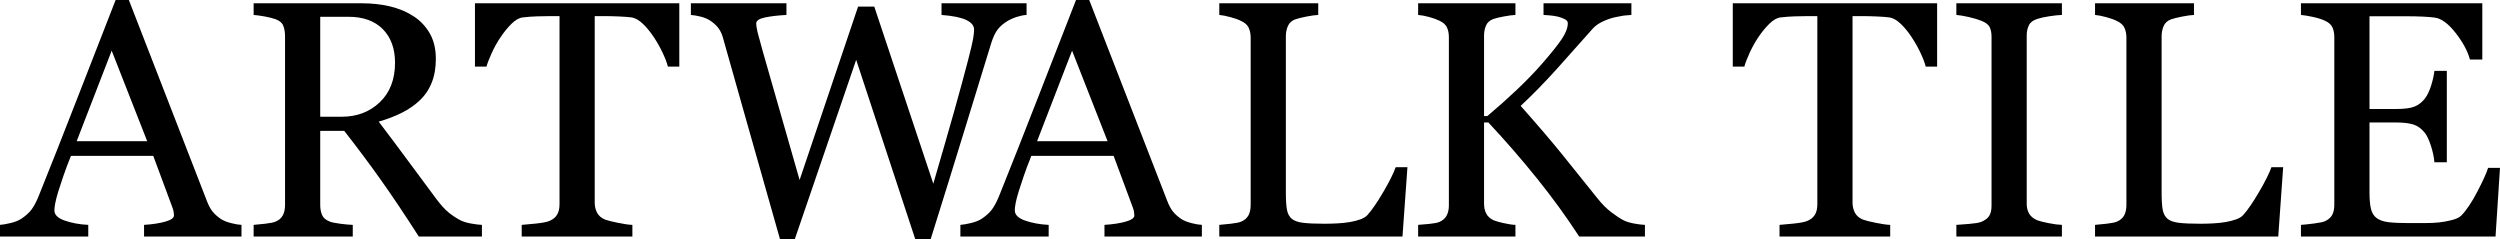
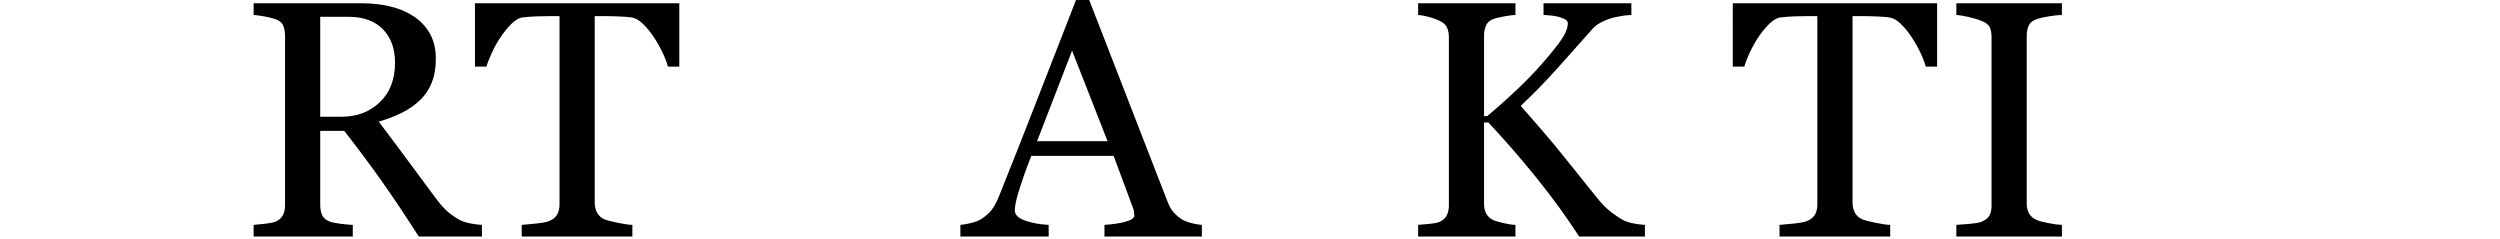
<svg xmlns="http://www.w3.org/2000/svg" version="1.1" id="Isolation_Mode" x="0px" y="0px" width="1179.253px" height="112.968px" viewBox="0 0 1179.253 112.968" enable-background="new 0 0 1179.253 112.968" xml:space="preserve">
-   <path d="M113.908,111.586H67.95v-5.513c4.055-0.256,7.413-0.775,10.086-1.55c2.691-0.772,4.016-1.725,4.016-2.872  c0-0.461-0.05-1.04-0.161-1.697c-0.091-0.676-0.248-1.265-0.456-1.794l-9.153-24.646H33.469c-1.456,3.609-2.645,6.769-3.556,9.454  c-0.913,2.688-1.73,5.167-2.454,7.443c-0.669,2.226-1.135,4.032-1.397,5.433c-0.271,1.396-0.404,2.53-0.404,3.414  c0,2.059,1.634,3.667,4.92,4.805c3.275,1.137,6.963,1.814,11.057,2.011v5.513H0v-5.513c1.352-0.098,3.043-0.404,5.066-0.882  c2.023-0.492,3.688-1.158,4.986-1.992c2.068-1.391,3.689-2.844,4.829-4.374c1.139-1.528,2.26-3.628,3.348-6.314  c5.564-13.799,11.695-29.313,18.383-46.524C43.319,28.764,49.29,13.437,54.539,0h6.24l36.852,94.914  c0.773,2.011,1.661,3.641,2.647,4.885c0.979,1.236,2.365,2.451,4.128,3.646c1.193,0.717,2.746,1.324,4.679,1.814  c1.922,0.49,3.527,0.765,4.823,0.814V111.586z M69.432,66.601L52.681,23.9L36.168,66.601H69.432z" />
  <path d="M227.326,111.586h-29.771c-6.592-10.299-12.546-19.183-17.872-26.675c-5.319-7.503-11.086-15.233-17.32-23.193h-11.314  V96.62c0,1.803,0.286,3.393,0.851,4.757c0.579,1.382,1.8,2.423,3.667,3.147c0.935,0.362,2.573,0.707,4.899,1.01  c2.34,0.315,4.32,0.49,5.931,0.54v5.513H119.64v-5.513c1.244-0.1,3.055-0.285,5.422-0.54c2.357-0.256,4.02-0.598,4.951-1.01  c1.555-0.667,2.682-1.656,3.391-2.941c0.698-1.294,1.05-2.942,1.05-4.963V17.048c0-1.796-0.259-3.406-0.795-4.798  c-0.511-1.391-1.723-2.462-3.646-3.187c-1.306-0.459-2.994-0.882-5.07-1.283c-2.081-0.373-3.846-0.618-5.303-0.728v-5.5h51.039  c4.683,0,9.071,0.47,13.174,1.432c4.102,0.96,7.82,2.491,11.129,4.619c3.222,2.068,5.795,4.765,7.718,8.101  c1.924,3.333,2.888,7.356,2.888,12.052c0,4.237-0.643,7.983-1.953,11.238c-1.3,3.266-3.214,6.084-5.764,8.467  c-2.332,2.213-5.142,4.147-8.408,5.775c-3.278,1.629-6.883,2.999-10.834,4.139c5.464,7.188,9.986,13.238,13.597,18.151  c3.609,4.914,8.043,10.878,13.282,17.909c2.293,3.099,4.347,5.392,6.199,6.864c1.833,1.47,3.667,2.677,5.49,3.609  c1.354,0.674,3.035,1.183,5.066,1.546c2.023,0.364,3.712,0.57,5.064,0.62V111.586z M186.337,29.58c0-6.65-1.922-11.935-5.76-15.83  c-3.838-3.892-9.269-5.833-16.279-5.833h-13.249v47.141h10.202c7.167,0,13.137-2.285,17.925-6.854  C183.958,43.632,186.337,37.424,186.337,29.58" />
  <path d="M320.429,31.403h-5.389c-0.461-1.862-1.308-4.068-2.53-6.63c-1.224-2.568-2.588-4.971-4.096-7.245  c-1.57-2.384-3.276-4.462-5.124-6.249c-1.846-1.784-3.638-2.804-5.34-3.059c-1.625-0.208-3.657-0.365-6.102-0.462  c-2.447-0.107-4.709-0.156-6.794-0.156h-4.526v88.01c0,1.704,0.369,3.264,1.09,4.685c0.729,1.422,1.996,2.521,3.813,3.299  c0.944,0.362,2.907,0.861,5.9,1.477c2.973,0.618,5.291,0.952,6.963,1.004v5.511h-52.21v-5.511c1.455-0.1,3.682-0.315,6.66-0.62  c2.981-0.313,5.064-0.696,6.199-1.156c1.716-0.678,2.975-1.647,3.778-2.923c0.801-1.266,1.208-2.952,1.208-5.07V7.602h-4.522  c-1.599,0-3.61,0.039-5.995,0.109c-2.382,0.068-4.675,0.245-6.85,0.509c-1.729,0.206-3.502,1.224-5.346,3.059  c-1.842,1.844-3.537,3.915-5.089,6.249c-1.567,2.324-2.952,4.786-4.137,7.392c-1.213,2.619-2.037,4.777-2.507,6.483h-5.443V1.551  h96.389V31.403z" />
-   <path d="M484.234,7.052c-1.314,0.06-2.824,0.353-4.534,0.892c-1.712,0.542-3.3,1.257-4.745,2.141  c-1.825,1.137-3.29,2.441-4.411,3.91c-1.111,1.473-2.091,3.533-2.921,6.16c-3.69,11.945-7.967,25.89-12.854,41.835  c-4.885,15.95-10.163,32.944-15.82,50.979h-7.173l-27.917-84.744l-29.005,84.744h-6.885c-5.138-18.086-10.469-36.864-15.976-56.322  c-5.501-19.467-9.185-32.509-11.057-39.118c-0.463-1.619-1.162-3.033-2.062-4.267c-0.915-1.236-2.149-2.375-3.702-3.424  c-1.306-0.872-2.818-1.539-4.565-1.97c-1.743-0.443-3.309-0.707-4.72-0.816v-5.5h45.081v5.5c-3.958,0.206-7.312,0.6-10.087,1.168  c-2.779,0.568-4.176,1.52-4.176,2.861c0,0.521,0.076,1.207,0.23,2.062c0.163,0.851,0.287,1.539,0.402,2.05  c1.185,4.549,3.298,12.08,6.339,22.566c3.026,10.501,7.53,26.203,13.5,47.141l27.588-81.8h7.628l27.849,83.545  c3.756-12.845,6.984-24.075,9.706-33.667c2.701-9.612,4.936-17.829,6.714-24.675c1.238-4.798,2.033-8.108,2.334-9.884  c0.319-1.796,0.476-3.307,0.476-4.541c0-1.755-1.213-3.237-3.624-4.423c-2.421-1.187-6.313-1.992-11.729-2.404v-5.5h40.115V7.052z" />
  <path d="M566.927,111.586h-45.948v-5.513c4.048-0.256,7.411-0.775,10.078-1.55c2.678-0.772,4.015-1.725,4.015-2.872  c0-0.461-0.051-1.04-0.16-1.697c-0.097-0.676-0.251-1.265-0.458-1.794l-9.153-24.646h-38.815c-1.458,3.609-2.646,6.769-3.558,9.454  c-0.898,2.688-1.722,5.167-2.443,7.443c-0.686,2.226-1.153,4.032-1.411,5.433c-0.262,1.396-0.385,2.53-0.385,3.414  c0,2.059,1.63,3.667,4.907,4.805c3.268,1.137,6.958,1.814,11.065,2.011v5.513h-41.644v-5.513c1.352-0.098,3.041-0.404,5.072-0.882  c2.025-0.492,3.682-1.158,4.979-1.992c2.075-1.391,3.698-2.844,4.833-4.374c1.133-1.528,2.264-3.628,3.355-6.314  c5.552-13.799,11.681-29.313,18.377-46.524c6.704-17.223,12.682-32.55,17.925-45.987h6.23l36.86,94.914  c0.777,2.011,1.658,3.641,2.653,4.885c0.983,1.236,2.353,2.451,4.126,3.646c1.197,0.717,2.747,1.324,4.672,1.814  c1.91,0.49,3.536,0.765,4.825,0.814V111.586z M522.448,66.601L505.697,23.9l-16.502,42.701H522.448z" />
-   <path d="M663.893,78.861l-2.343,32.726h-86.407v-5.513c1.244-0.098,3.055-0.285,5.41-0.54c2.367-0.256,4.011-0.6,4.957-1.01  c1.555-0.667,2.678-1.656,3.389-2.941c0.698-1.294,1.044-2.942,1.044-4.963V17.82c0-1.745-0.298-3.294-0.896-4.64  c-0.598-1.351-1.774-2.431-3.537-3.255c-1.199-0.618-2.876-1.236-5.031-1.823c-2.155-0.589-3.933-0.941-5.336-1.049V1.551h46.671  v5.502c-1.457,0.056-3.342,0.313-5.655,0.775c-2.312,0.47-3.98,0.869-5.024,1.234c-1.764,0.628-2.961,1.688-3.618,3.189  c-0.652,1.5-0.977,3.096-0.977,4.794v73.906c0,3.422,0.167,6.069,0.514,7.954c0.329,1.881,1.129,3.344,2.375,4.374  c1.197,0.929,2.973,1.549,5.33,1.823c2.369,0.286,5.682,0.431,9.938,0.431c1.916,0,3.925-0.048,5.995-0.156  c2.089-0.1,4.055-0.304,5.93-0.618c1.814-0.303,3.498-0.735,5.022-1.275c1.53-0.559,2.661-1.234,3.383-2.068  c2.137-2.363,4.619-5.98,7.445-10.816c2.835-4.826,4.8-8.739,5.88-11.738H663.893z" />
  <path d="M775.915,111.586h-31.003c-5.982-9.201-12.614-18.35-19.907-27.41c-7.302-9.071-14.957-17.883-22.95-26.414h-2.027v38.307  c0,1.719,0.321,3.239,0.98,4.572c0.645,1.354,1.821,2.44,3.544,3.265c0.823,0.363,2.377,0.804,4.631,1.325  c2.26,0.509,4.141,0.793,5.649,0.843v5.513h-45.896v-5.513c1.194-0.098,2.941-0.256,5.216-0.46c2.293-0.216,3.906-0.521,4.838-0.933  c1.558-0.679,2.687-1.667,3.391-2.992c0.696-1.314,1.055-2.902,1.055-4.765V17.528c0-1.768-0.301-3.286-0.902-4.582  c-0.589-1.293-1.78-2.353-3.543-3.177c-1.403-0.676-3.072-1.265-4.978-1.786c-1.929-0.519-3.624-0.822-5.076-0.929V1.551h45.896  v5.502c-1.451,0.058-3.276,0.285-5.451,0.705c-2.178,0.402-3.795,0.795-4.829,1.158c-1.772,0.618-2.969,1.656-3.587,3.108  c-0.627,1.432-0.938,3.008-0.938,4.728v37.99h1.556c4.679-3.933,9.276-8.021,13.799-12.297c4.51-4.255,8.624-8.503,12.308-12.749  c4.102-4.697,7.101-8.463,8.996-11.277c1.892-2.816,2.846-5.317,2.846-7.493c0-0.777-0.473-1.414-1.444-1.894  c-0.952-0.492-2.063-0.892-3.309-1.207c-1.455-0.303-2.744-0.509-3.89-0.577c-1.149-0.078-2.085-0.138-2.807-0.196V1.551h41.444  v5.502c-0.154,0-0.488,0.029-1.011,0.087c-0.523,0.041-1.119,0.099-1.789,0.138c-0.719,0.06-1.445,0.165-2.18,0.326  c-0.73,0.154-1.66,0.332-2.797,0.538c-1.823,0.412-3.709,1.069-5.655,1.97c-1.947,0.902-3.542,2.029-4.79,3.385  c-5.34,6.038-10.927,12.299-16.729,18.77c-5.81,6.463-11.574,12.356-17.272,17.685c7.903,8.894,14.45,16.543,19.619,22.946  c5.173,6.402,10.674,13.257,16.5,20.535c2.219,2.796,4.441,5.029,6.671,6.708c2.221,1.689,4.143,2.941,5.747,3.766  c1.339,0.676,3.021,1.187,5.039,1.55c2.009,0.362,3.692,0.568,5.035,0.618V111.586z" />
  <path d="M913.738,31.403h-5.375c-0.471-1.862-1.321-4.068-2.536-6.63c-1.218-2.568-2.594-4.971-4.106-7.245  c-1.556-2.384-3.264-4.462-5.109-6.249c-1.85-1.784-3.634-2.804-5.352-3.059c-1.619-0.208-3.639-0.365-6.092-0.462  c-2.452-0.107-4.712-0.156-6.797-0.156h-4.53v88.01c0,1.704,0.377,3.264,1.101,4.685c0.719,1.422,1.996,2.521,3.807,3.299  c0.938,0.362,2.898,0.861,5.888,1.477c2.985,0.618,5.31,0.952,6.974,1.004v5.511h-52.208v-5.511c1.454-0.1,3.679-0.315,6.666-0.62  c2.983-0.313,5.054-0.696,6.199-1.156c1.706-0.678,2.973-1.647,3.774-2.923c0.802-1.266,1.201-2.952,1.201-5.07V7.602h-4.514  c-1.607,0-3.605,0.039-5.999,0.109c-2.384,0.068-4.675,0.245-6.858,0.509c-1.715,0.206-3.492,1.224-5.338,3.059  c-1.842,1.844-3.55,3.915-5.107,6.249c-1.554,2.324-2.917,4.786-4.122,7.392c-1.188,2.619-2.027,4.777-2.489,6.483h-5.457V1.551  h96.381V31.403z" />
  <path d="M972.606,111.586h-49.79v-5.513c1.401-0.098,3.435-0.256,6.076-0.46c2.646-0.216,4.52-0.521,5.605-0.933  c1.714-0.679,2.971-1.589,3.747-2.755c0.774-1.158,1.168-2.777,1.168-4.844V17.369c0-1.815-0.288-3.323-0.858-4.541  c-0.573-1.205-1.918-2.235-4.057-3.06c-1.549-0.618-3.519-1.207-5.873-1.747c-2.363-0.54-4.309-0.861-5.809-0.968V1.551h49.79v5.502  c-1.615,0.058-3.533,0.243-5.769,0.587c-2.23,0.333-4.172,0.756-5.84,1.275c-1.976,0.618-3.303,1.627-3.977,3.03  c-0.672,1.384-1.016,2.932-1.016,4.64v79.642c0,1.706,0.383,3.226,1.138,4.54c0.758,1.314,2.039,2.363,3.854,3.138  c1.09,0.414,2.865,0.863,5.334,1.354c2.472,0.49,4.561,0.765,6.274,0.814V111.586z" />
-   <path d="M1076.975,78.861l-2.324,32.726h-86.42v-5.513c1.247-0.098,3.05-0.285,5.423-0.54c2.354-0.256,4.013-0.6,4.937-1.01  c1.553-0.667,2.688-1.656,3.396-2.941c0.703-1.294,1.045-2.942,1.045-4.963V17.82c0-1.745-0.288-3.294-0.896-4.64  c-0.595-1.351-1.781-2.431-3.545-3.255c-1.189-0.618-2.866-1.236-5.023-1.823c-2.156-0.589-3.931-0.941-5.336-1.049V1.551h46.676  v5.502c-1.457,0.056-3.346,0.313-5.646,0.775c-2.317,0.47-3.986,0.869-5.022,1.234c-1.775,0.628-2.987,1.688-3.634,3.189  c-0.651,1.5-0.967,3.096-0.967,4.794v73.906c0,3.422,0.161,6.069,0.505,7.954c0.338,1.881,1.129,3.344,2.373,4.374  c1.188,0.929,2.976,1.549,5.332,1.823c2.378,0.286,5.68,0.431,9.935,0.431c1.933,0,3.927-0.048,5.999-0.156  c2.089-0.1,4.057-0.304,5.931-0.618c1.812-0.303,3.49-0.735,5.021-1.275c1.529-0.559,2.666-1.234,3.394-2.068  c2.128-2.363,4.608-5.98,7.431-10.816c2.839-4.826,4.799-8.739,5.889-11.738H1076.975z" />
-   <path d="M1179.253,79.174l-2.107,32.41h-91.786v-5.509c1.558-0.1,3.634-0.326,6.229-0.659c2.599-0.332,4.285-0.688,5.068-1.051  c1.667-0.772,2.816-1.784,3.465-3.019c0.649-1.244,0.977-2.814,0.977-4.728V17.526c0-1.714-0.284-3.216-0.853-4.541  c-0.577-1.323-1.764-2.392-3.589-3.216c-1.403-0.678-3.286-1.265-5.647-1.786c-2.375-0.519-4.245-0.824-5.65-0.931v-5.5h85.548  v26.517h-5.841c-1.042-3.931-3.292-8.099-6.732-12.522c-3.461-4.425-6.753-6.846-9.864-7.25c-1.61-0.214-3.53-0.361-5.764-0.47  c-2.233-0.105-4.784-0.157-7.636-0.157h-17.375v43.742h12.464c4.001,0,6.916-0.386,8.769-1.14c1.844-0.737,3.457-1.992,4.87-3.745  c1.142-1.513,2.122-3.513,2.921-6.014c0.8-2.512,1.337-4.875,1.593-7.1h5.856v43.121h-5.856c-0.208-2.492-0.767-5.109-1.671-7.865  c-0.915-2.773-1.858-4.775-2.843-6.01c-1.613-2.021-3.44-3.346-5.499-3.962c-2.05-0.618-4.77-0.933-8.14-0.933h-12.464v32.98  c0,3.305,0.229,5.913,0.7,7.814c0.462,1.914,1.377,3.364,2.728,4.337c1.346,0.98,3.193,1.617,5.53,1.901  c2.336,0.286,5.663,0.433,9.978,0.433h6.775c2.806,0,5.171-0.117,7.091-0.315c1.972-0.206,4.014-0.587,6.108-1.127  c2.111-0.55,3.602-1.283,4.483-2.206c2.396-2.482,4.9-6.247,7.523-11.279c2.627-5.05,4.296-8.756,5.031-11.129H1179.253z" />
</svg>